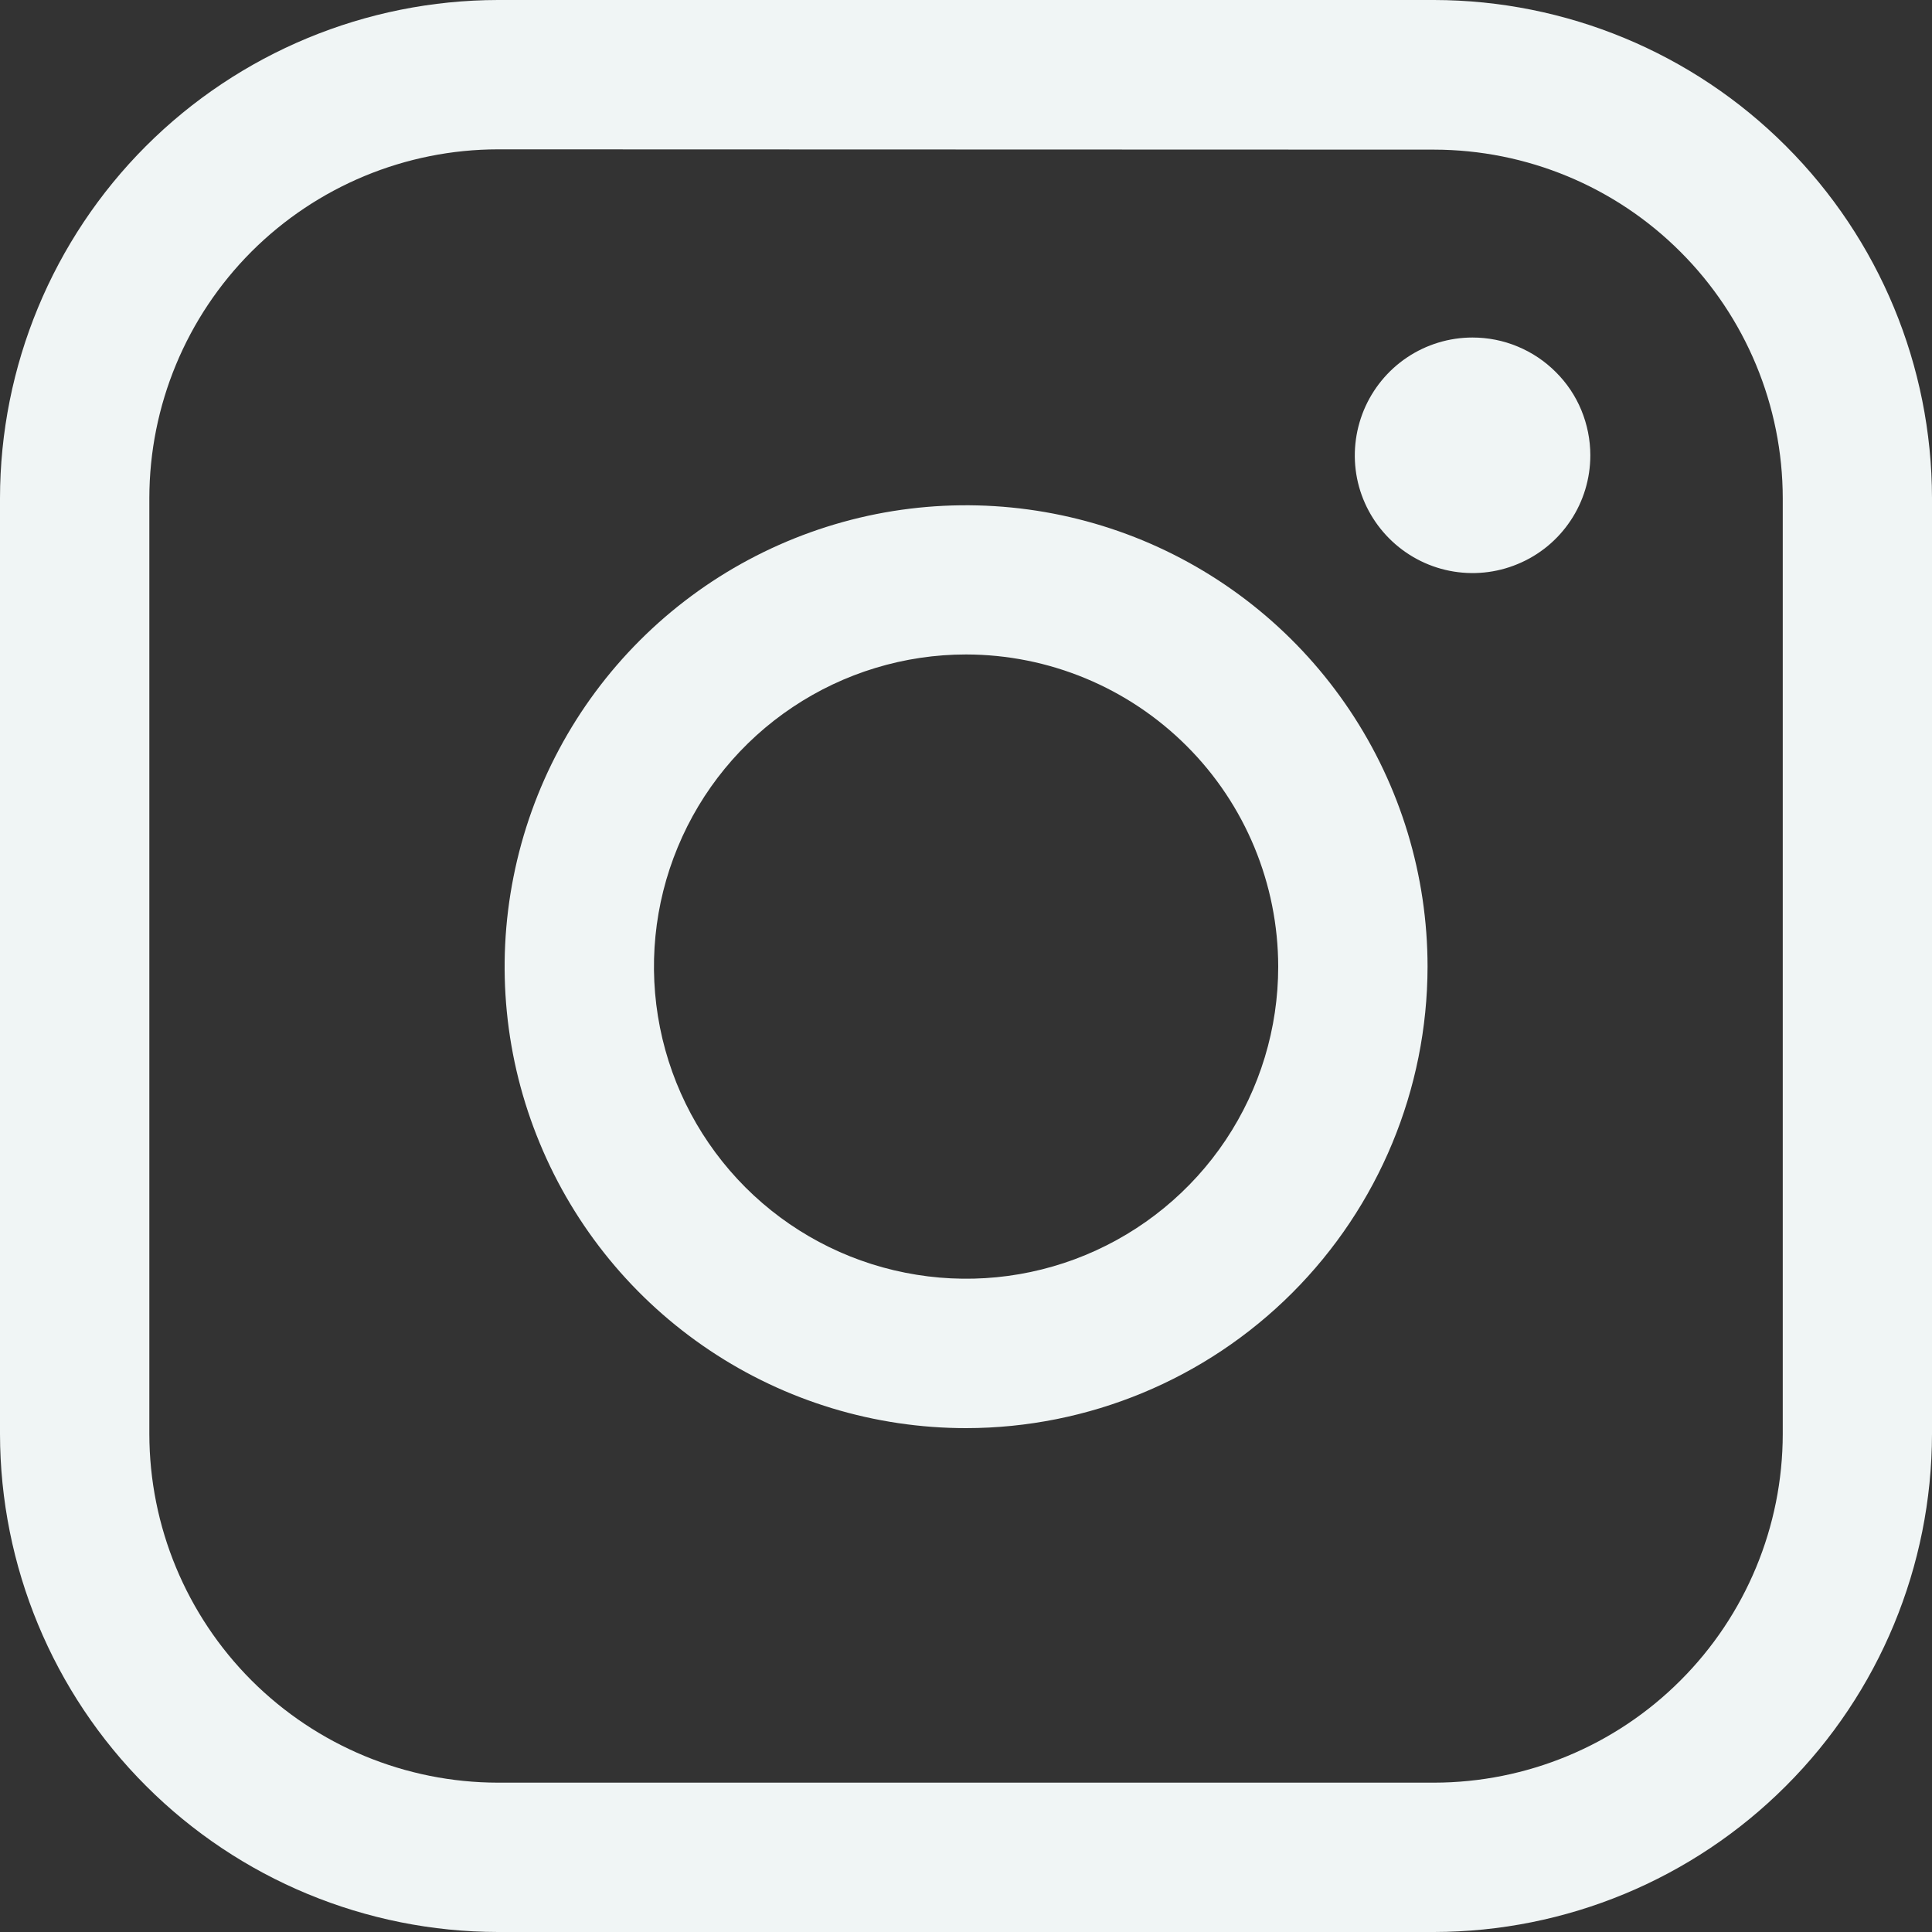
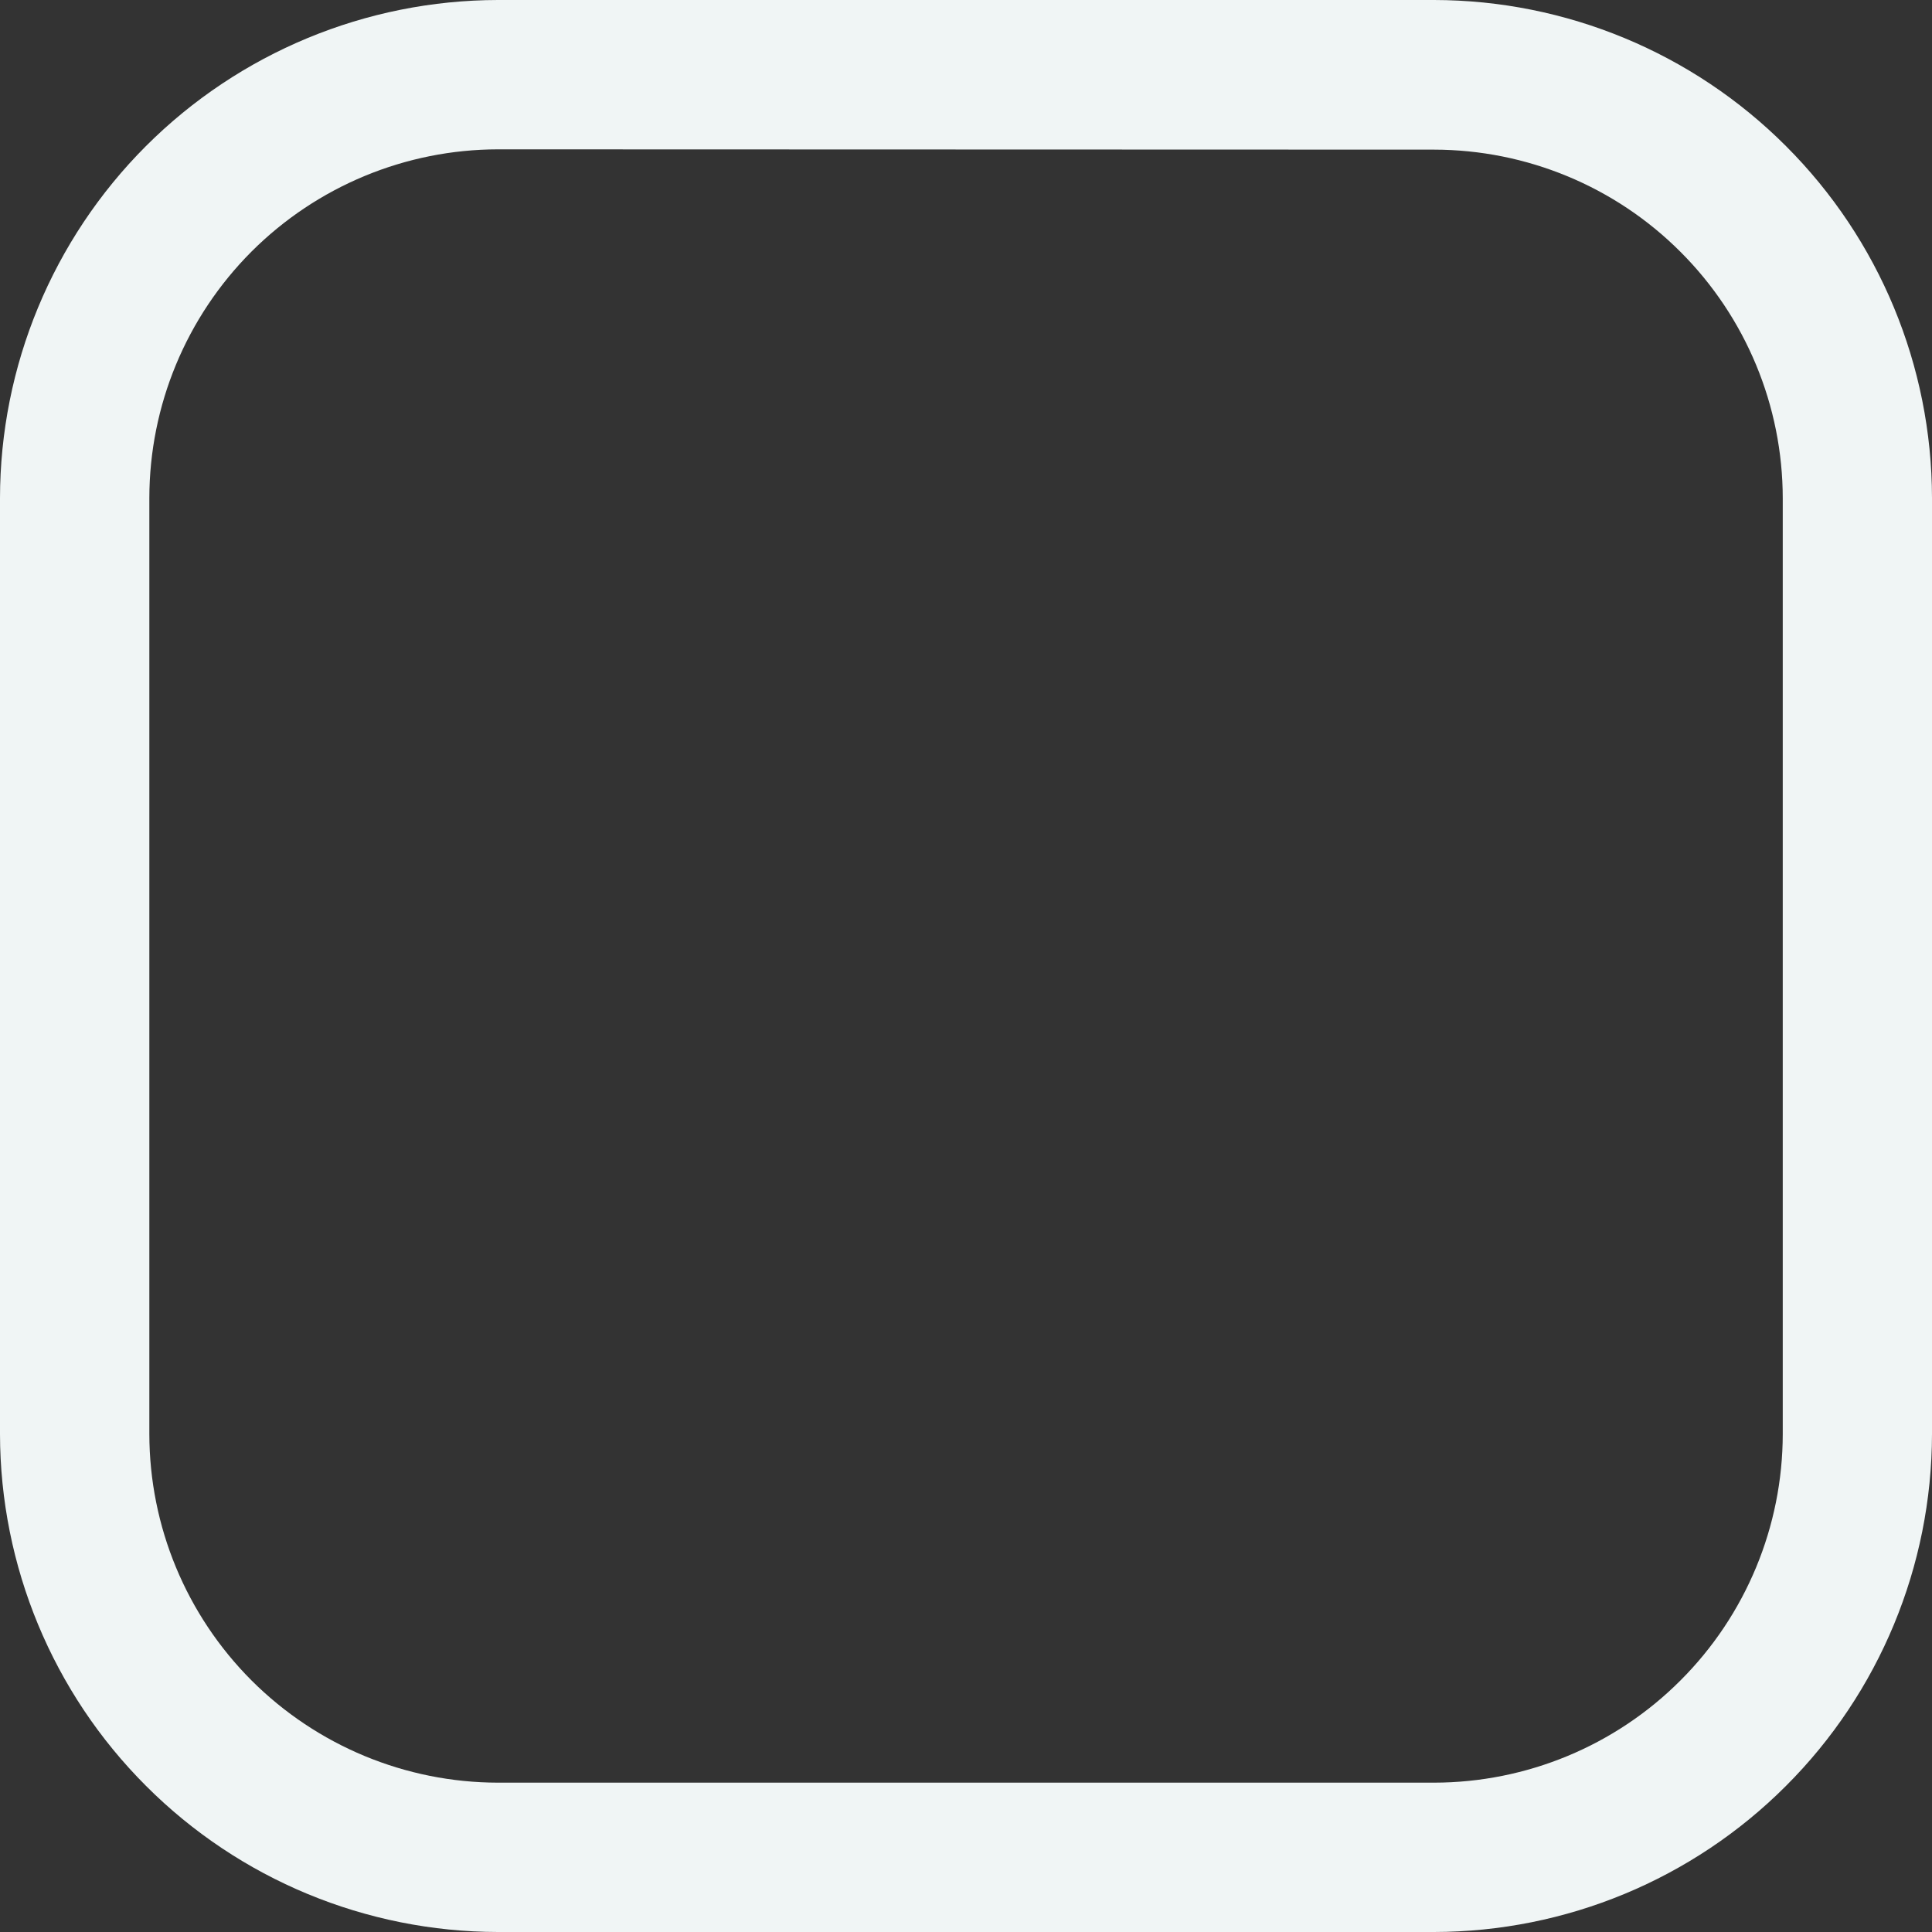
<svg xmlns="http://www.w3.org/2000/svg" width="20" height="20" viewBox="0 0 20 20" fill="none">
  <rect x="0" y="0" width="20" height="20" fill="#333333" stroke="none" />
  <path d="M14.845 20H5.155C3.788 19.998 2.478 19.455 1.512 18.488C0.545 17.522 0.002 16.212 0 14.845V5.158C0.001 3.791 0.544 2.48 1.51 1.513C2.477 0.546 3.788 0.002 5.155 0L14.845 0C16.212 0.002 17.522 0.545 18.488 1.512C19.455 2.478 19.998 3.788 20 5.155V14.845C19.998 16.212 19.455 17.522 18.488 18.488C17.522 19.455 16.212 19.998 14.845 20ZM5.155 1.546C4.198 1.547 3.281 1.928 2.604 2.604C1.928 3.281 1.547 4.198 1.546 5.155V14.845C1.547 15.802 1.928 16.719 2.604 17.396C3.281 18.072 4.198 18.453 5.155 18.454H14.845C15.802 18.453 16.72 18.073 17.396 17.396C18.073 16.72 18.454 15.802 18.455 14.845V5.158C18.454 4.201 18.073 3.283 17.396 2.607C16.72 1.93 15.802 1.55 14.845 1.549L5.155 1.546Z" fill="#F0F5F5" />
-   <path d="M10.001 14.784C9.056 14.784 8.132 14.504 7.347 13.979C6.561 13.454 5.949 12.708 5.588 11.835C5.226 10.963 5.131 10.002 5.316 9.076C5.5 8.149 5.955 7.298 6.623 6.63C7.291 5.962 8.142 5.507 9.069 5.322C9.996 5.138 10.956 5.233 11.829 5.594C12.702 5.956 13.448 6.568 13.973 7.354C14.498 8.139 14.778 9.063 14.778 10.008C14.776 11.274 14.273 12.488 13.377 13.384C12.482 14.279 11.268 14.783 10.001 14.784ZM10.001 6.775C9.362 6.775 8.737 6.965 8.206 7.32C7.674 7.675 7.26 8.18 7.016 8.77C6.771 9.36 6.707 10.01 6.832 10.637C6.957 11.264 7.265 11.839 7.716 12.291C8.168 12.743 8.744 13.051 9.371 13.175C9.998 13.3 10.647 13.236 11.237 12.992C11.828 12.747 12.333 12.333 12.688 11.802C13.043 11.27 13.232 10.646 13.232 10.007C13.231 9.15 12.891 8.328 12.285 7.723C11.679 7.117 10.858 6.776 10.001 6.775Z" fill="#F0F5F5" />
-   <path d="M16.463 4.713C16.463 4.954 16.392 5.19 16.258 5.39C16.124 5.591 15.934 5.747 15.711 5.839C15.488 5.932 15.243 5.956 15.006 5.909C14.77 5.862 14.553 5.746 14.382 5.575C14.212 5.405 14.095 5.188 14.048 4.952C14.001 4.715 14.026 4.47 14.118 4.247C14.21 4.025 14.366 3.834 14.566 3.7C14.766 3.566 15.002 3.494 15.243 3.494C15.403 3.494 15.562 3.525 15.71 3.587C15.858 3.648 15.992 3.738 16.105 3.851C16.219 3.964 16.309 4.098 16.37 4.246C16.431 4.394 16.463 4.553 16.463 4.713Z" fill="#F0F5F5" />
</svg>